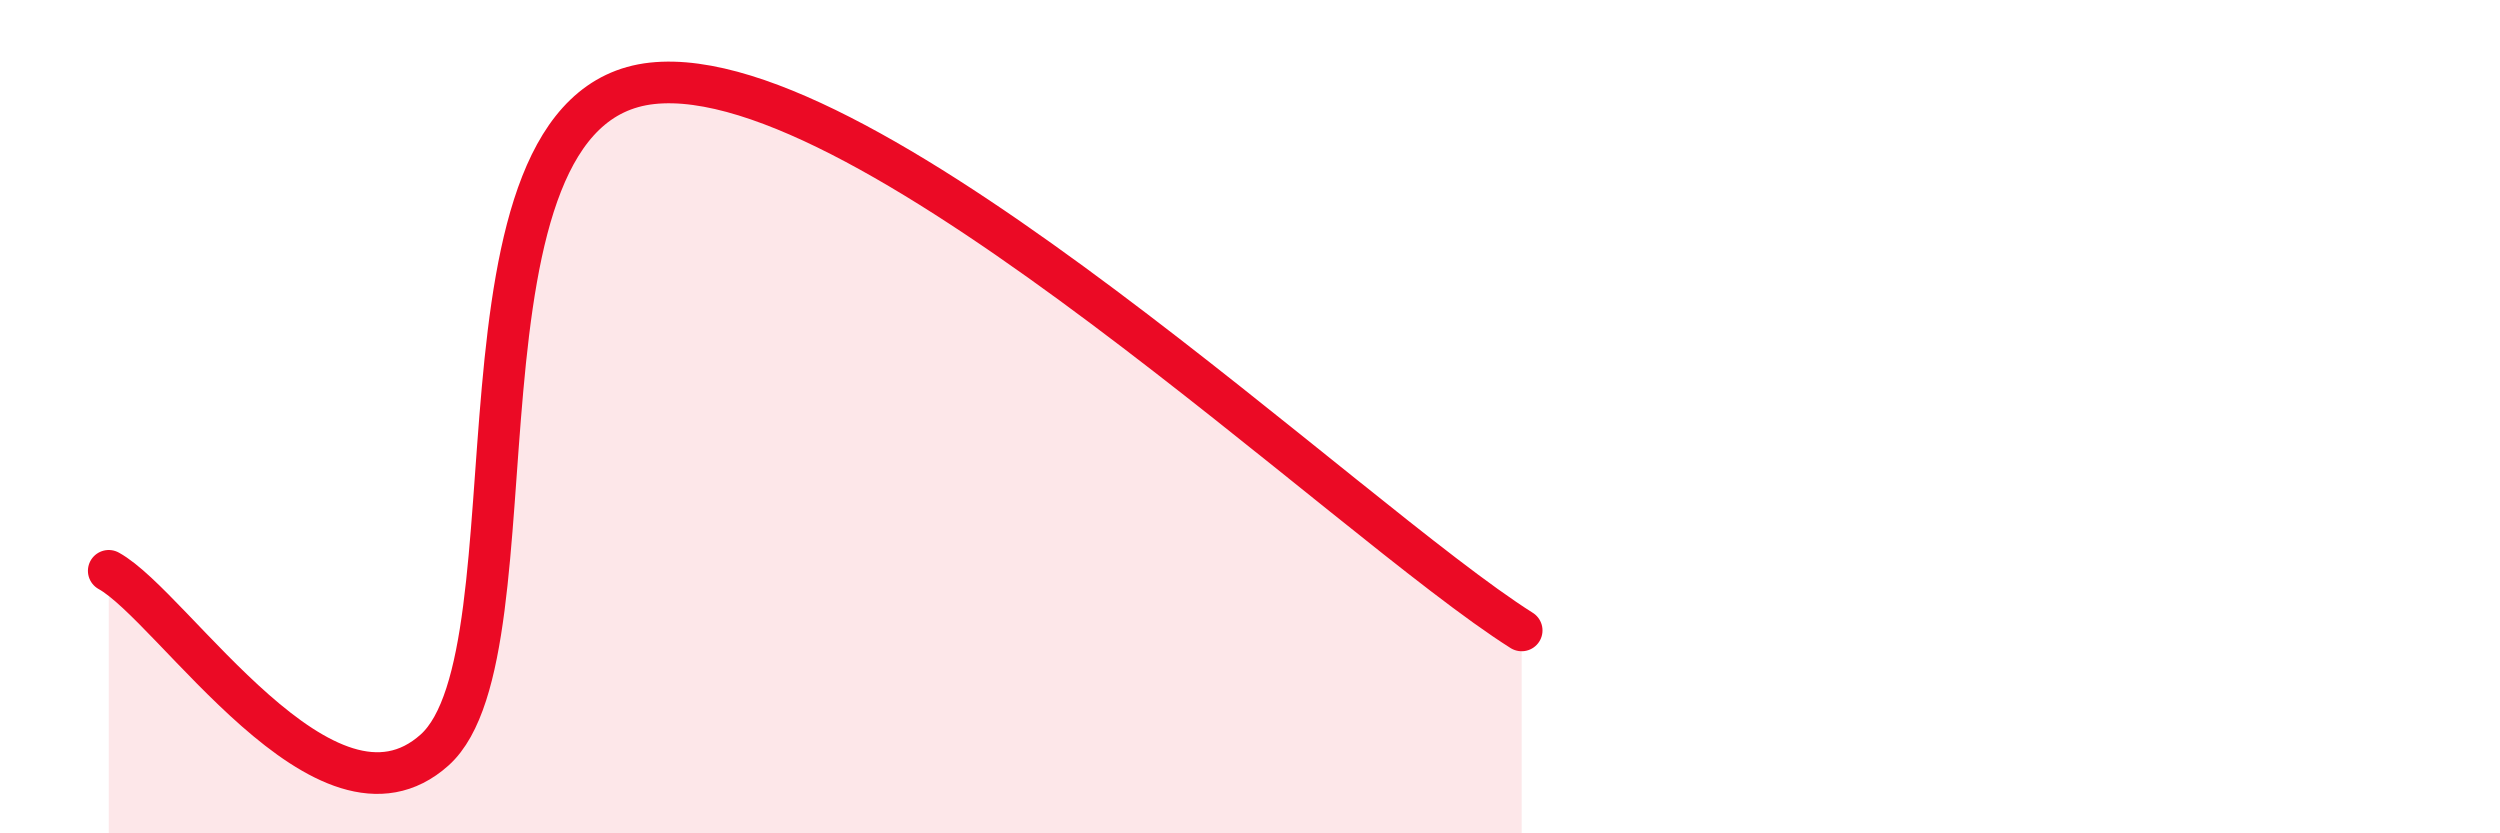
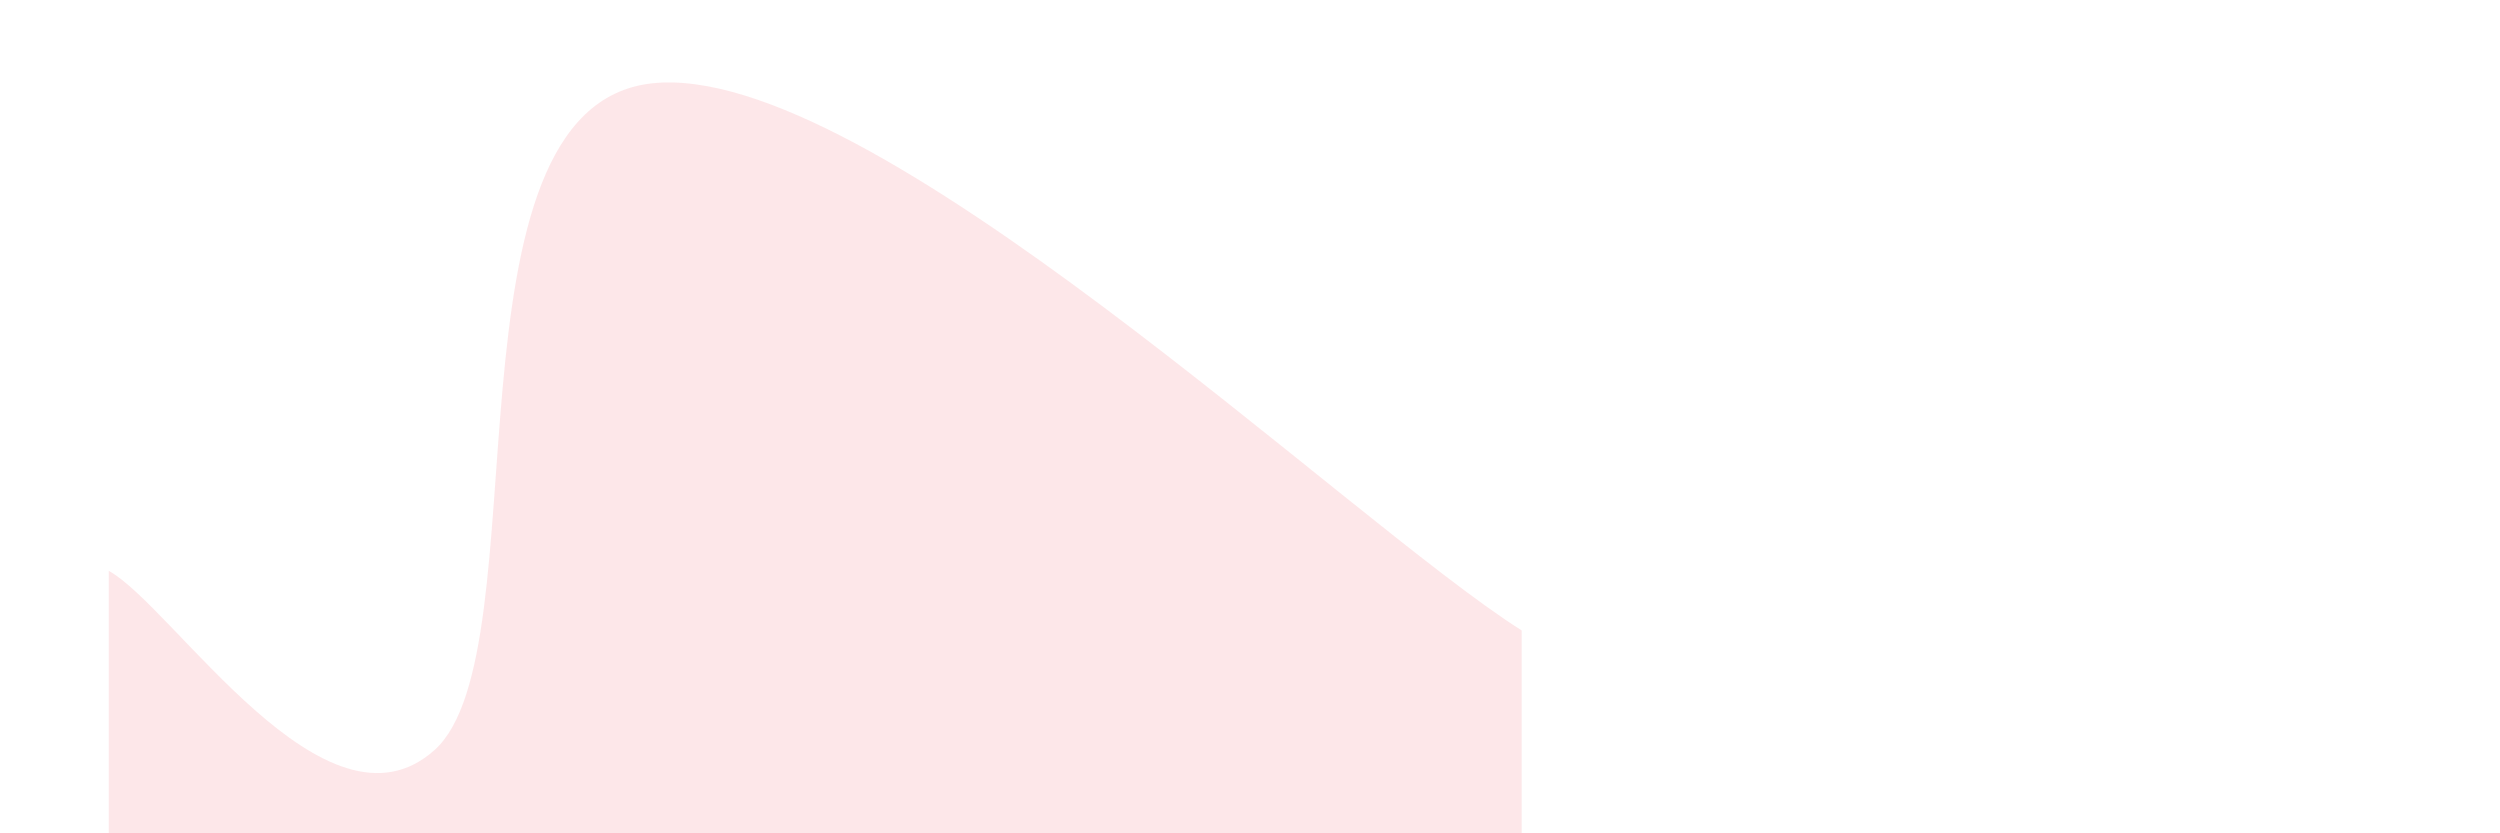
<svg xmlns="http://www.w3.org/2000/svg" width="60" height="20" viewBox="0 0 60 20">
  <path d="M 2.61,13.7 C 4.17,14.56 7.82,20.34 10.43,18 C 13.04,15.66 10.43,2.57 15.65,2 C 20.87,1.43 32.35,12.5 36.52,15.13L36.52 20L2.61 20Z" fill="#EB0A25" opacity="0.1" stroke-linecap="round" stroke-linejoin="round" />
-   <path d="M 2.61,13.7 C 4.17,14.56 7.82,20.34 10.43,18 C 13.04,15.66 10.43,2.57 15.65,2 C 20.87,1.43 32.35,12.5 36.52,15.13" stroke="#EB0A25" stroke-width="1" fill="none" stroke-linecap="round" stroke-linejoin="round" />
</svg>